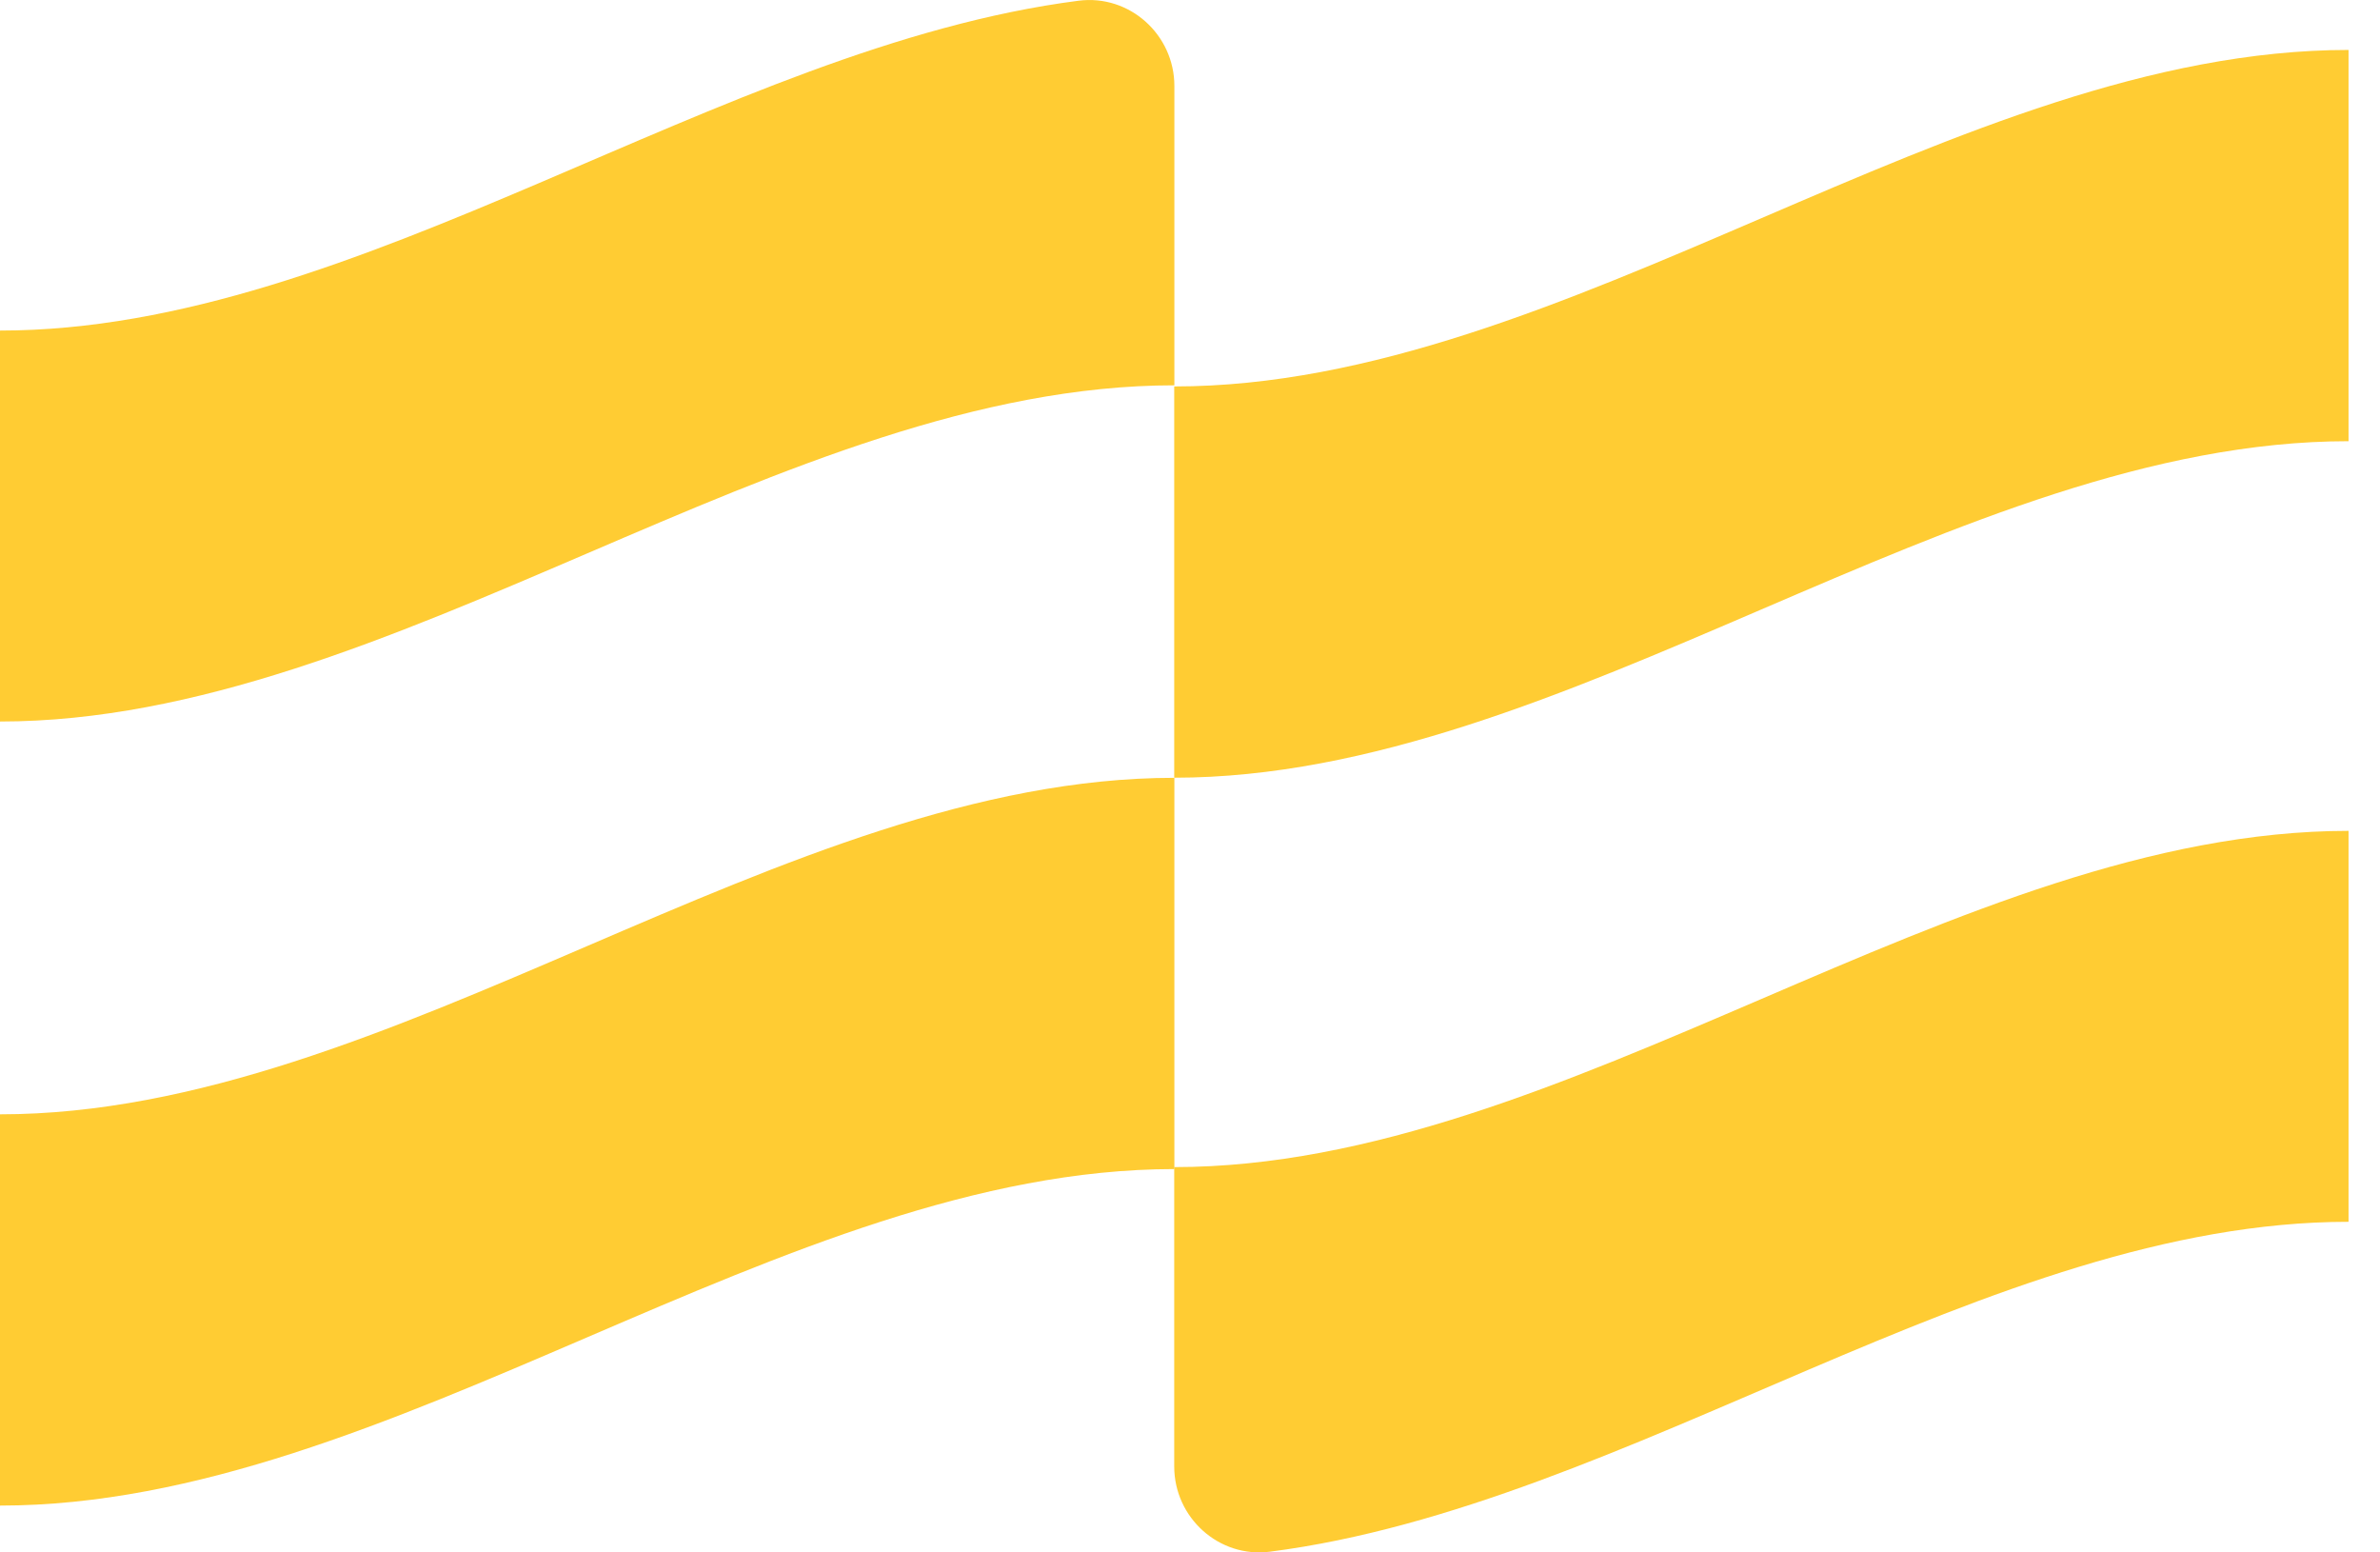
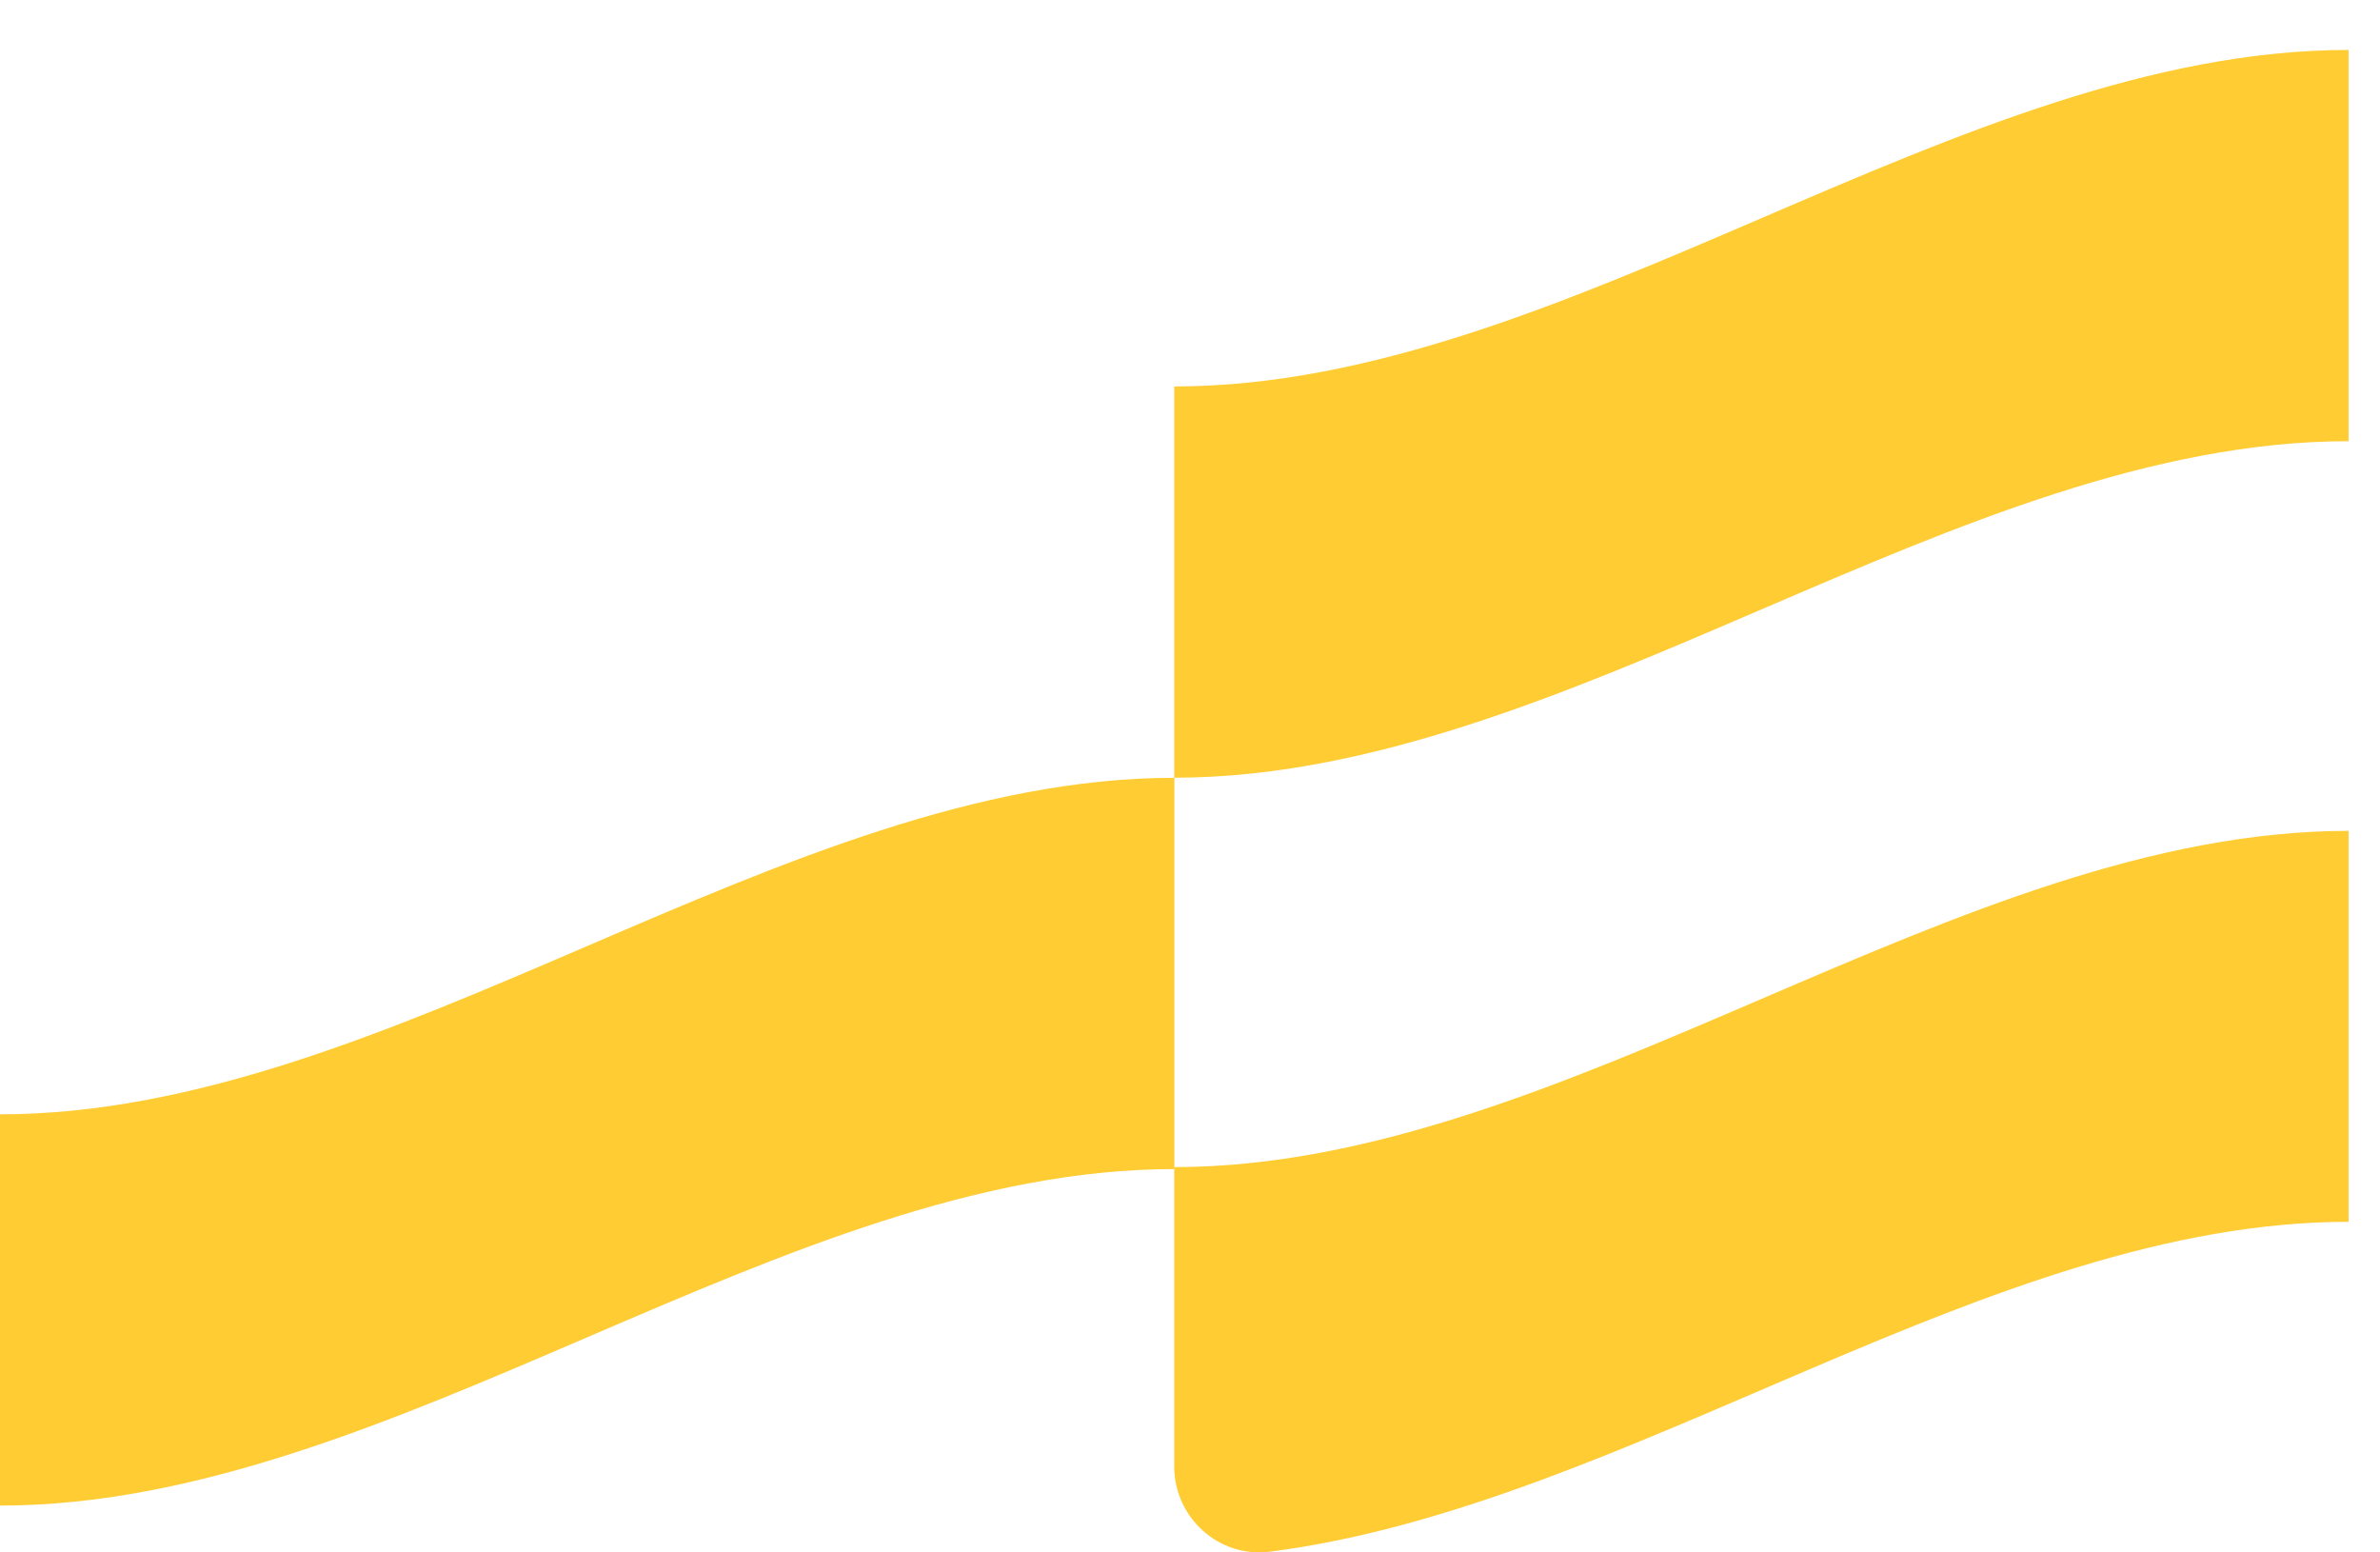
<svg xmlns="http://www.w3.org/2000/svg" width="46" height="30" viewBox="0 0 46 30" fill="none">
  <path d="M22.698 15.031C15.131 15.031 7.566 21.534 0 21.534C0 24.054 0 26.575 0 29.095C7.566 29.095 15.131 22.592 22.698 22.592V15.031Z" fill="#FFCC33" />
-   <path d="M20.846 0.014C13.897 0.908 6.948 6.388 0 6.388C0 8.907 0 11.425 0 13.943C7.566 13.943 15.131 7.446 22.698 7.446V1.661C22.698 0.669 21.83 -0.113 20.846 0.014H20.846Z" fill="#FFCC33" />
  <path d="M45.392 16.056C37.826 16.056 30.261 22.554 22.695 22.554C22.695 24.482 22.695 26.411 22.695 28.339C22.695 29.33 23.561 30.113 24.546 29.986C31.495 29.092 38.443 23.611 45.392 23.611V16.056H45.392Z" fill="#FFCC33" />
  <path d="M45.392 0.965C37.826 0.965 30.261 7.468 22.695 7.468C22.695 9.988 22.695 12.509 22.695 15.029C30.26 15.029 37.826 8.526 45.392 8.526V0.965Z" fill="#FFCC33" />
</svg>